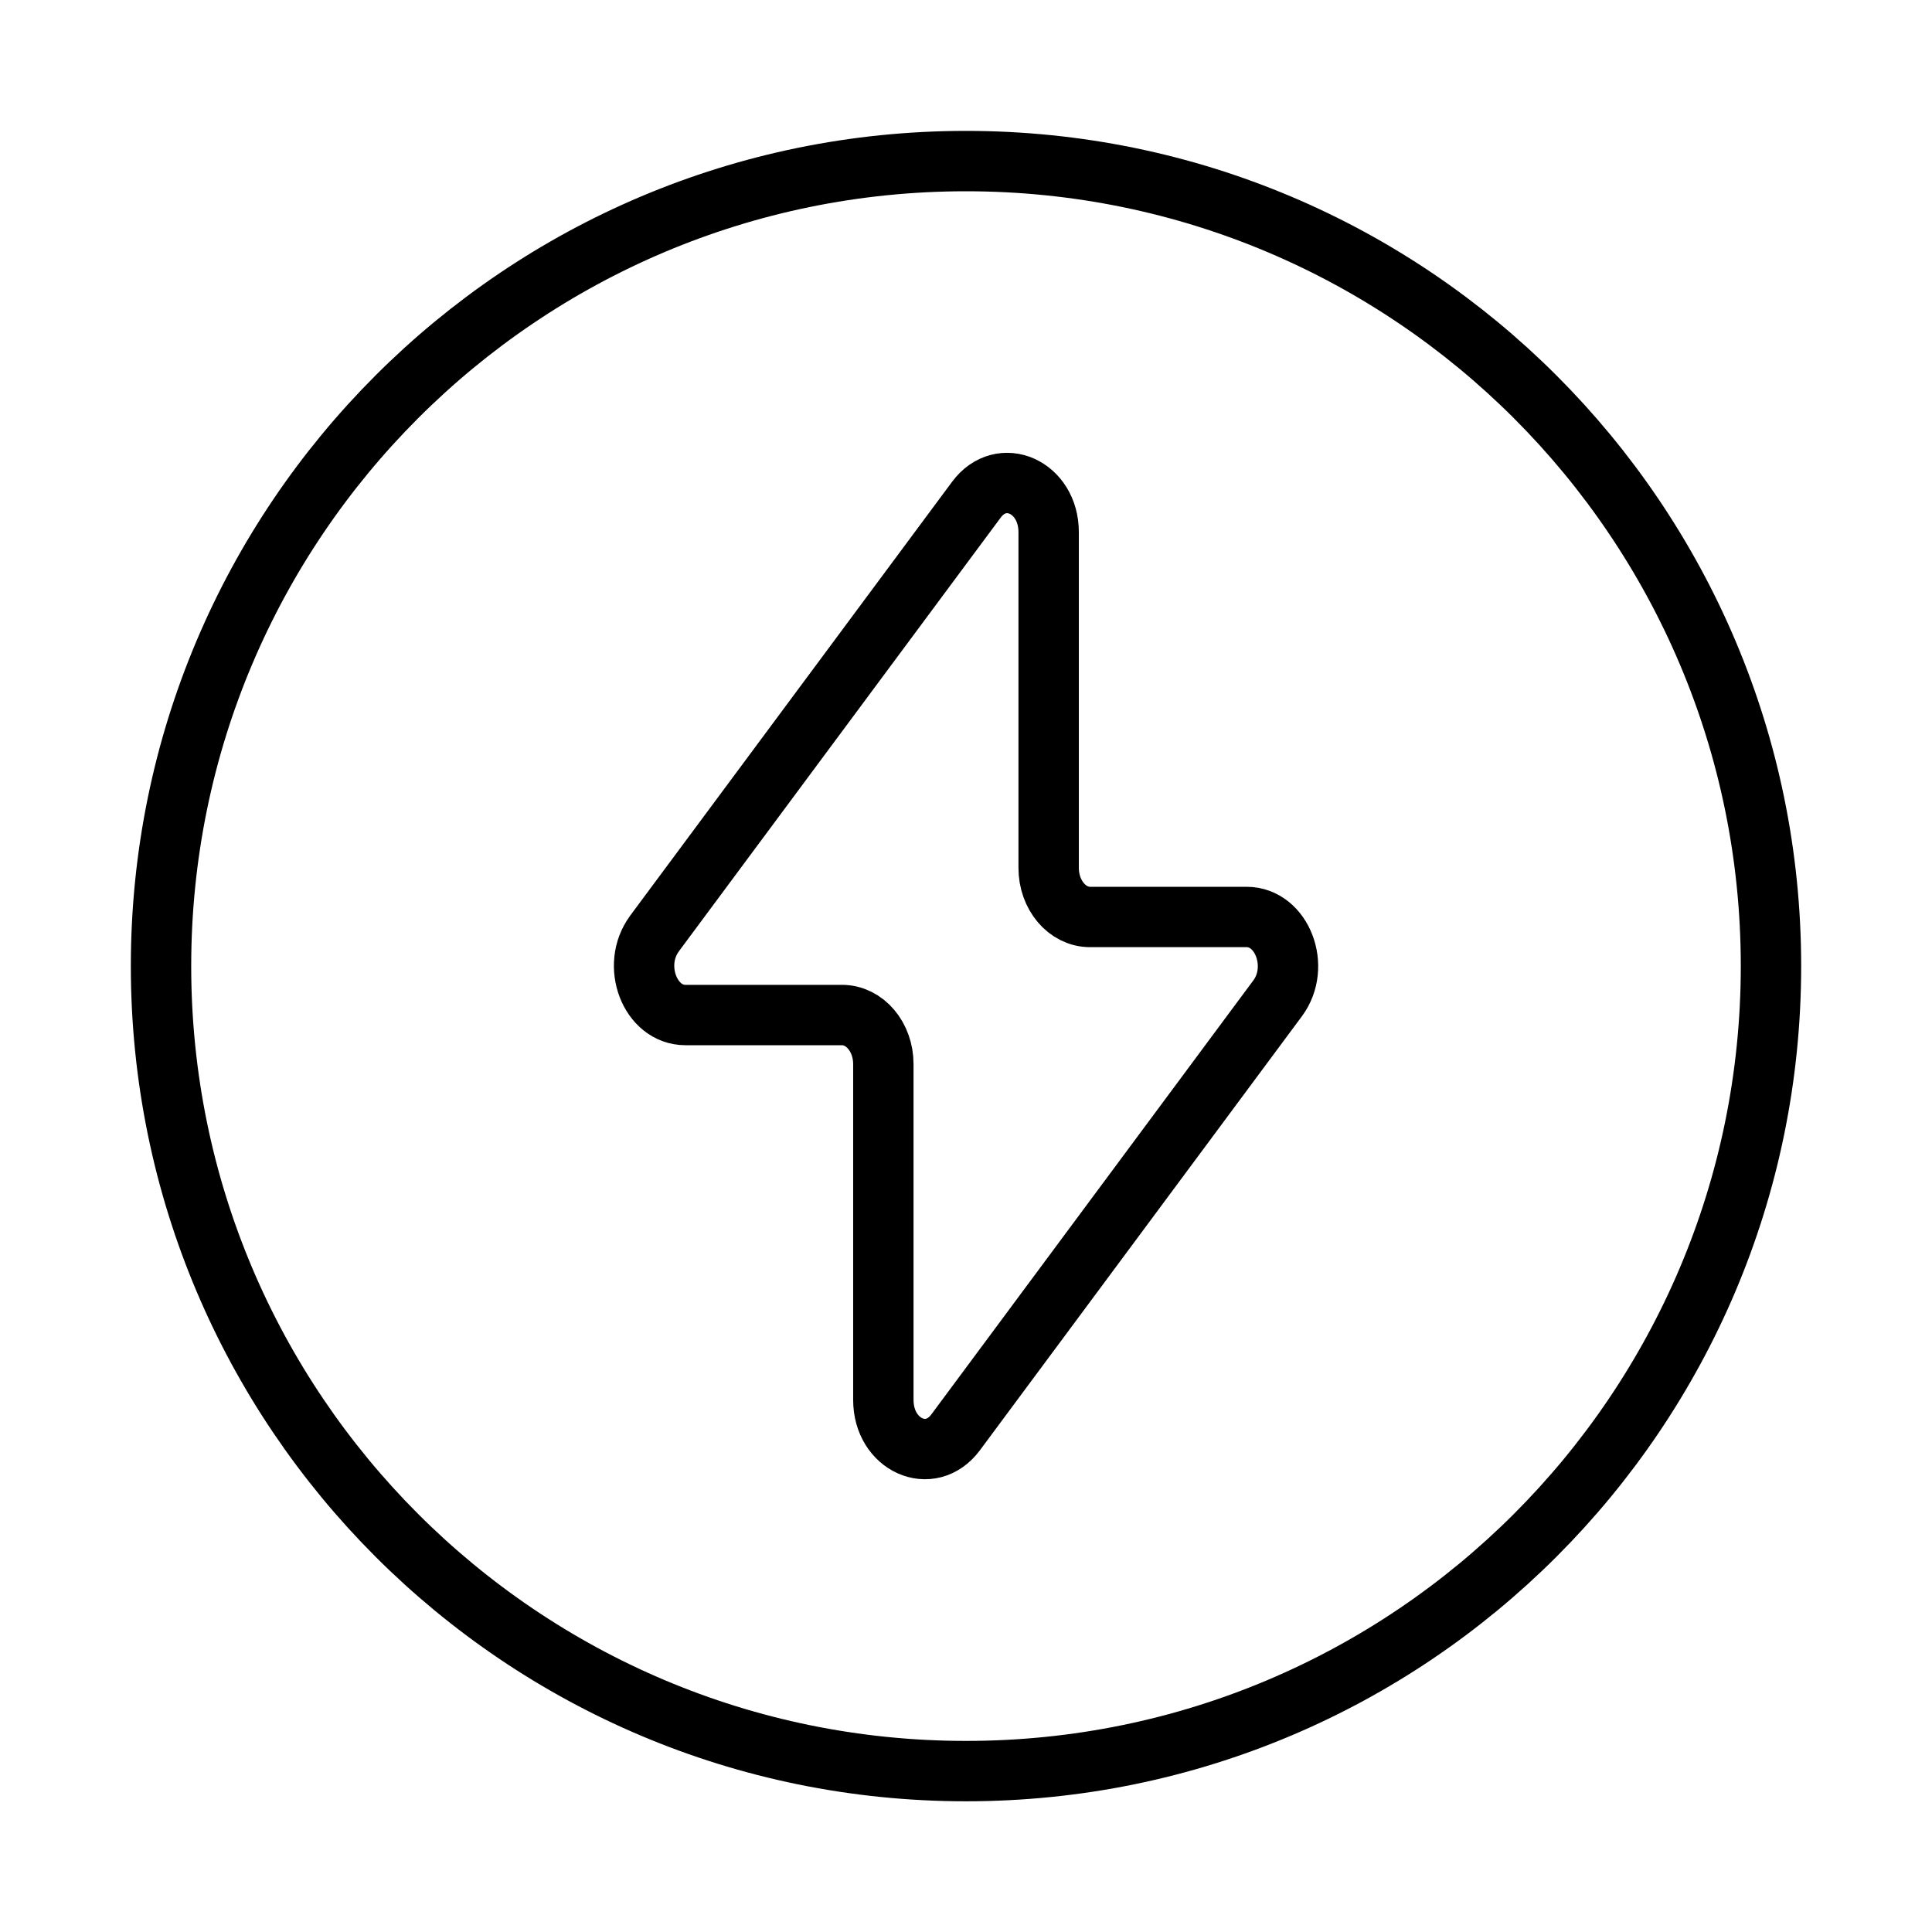
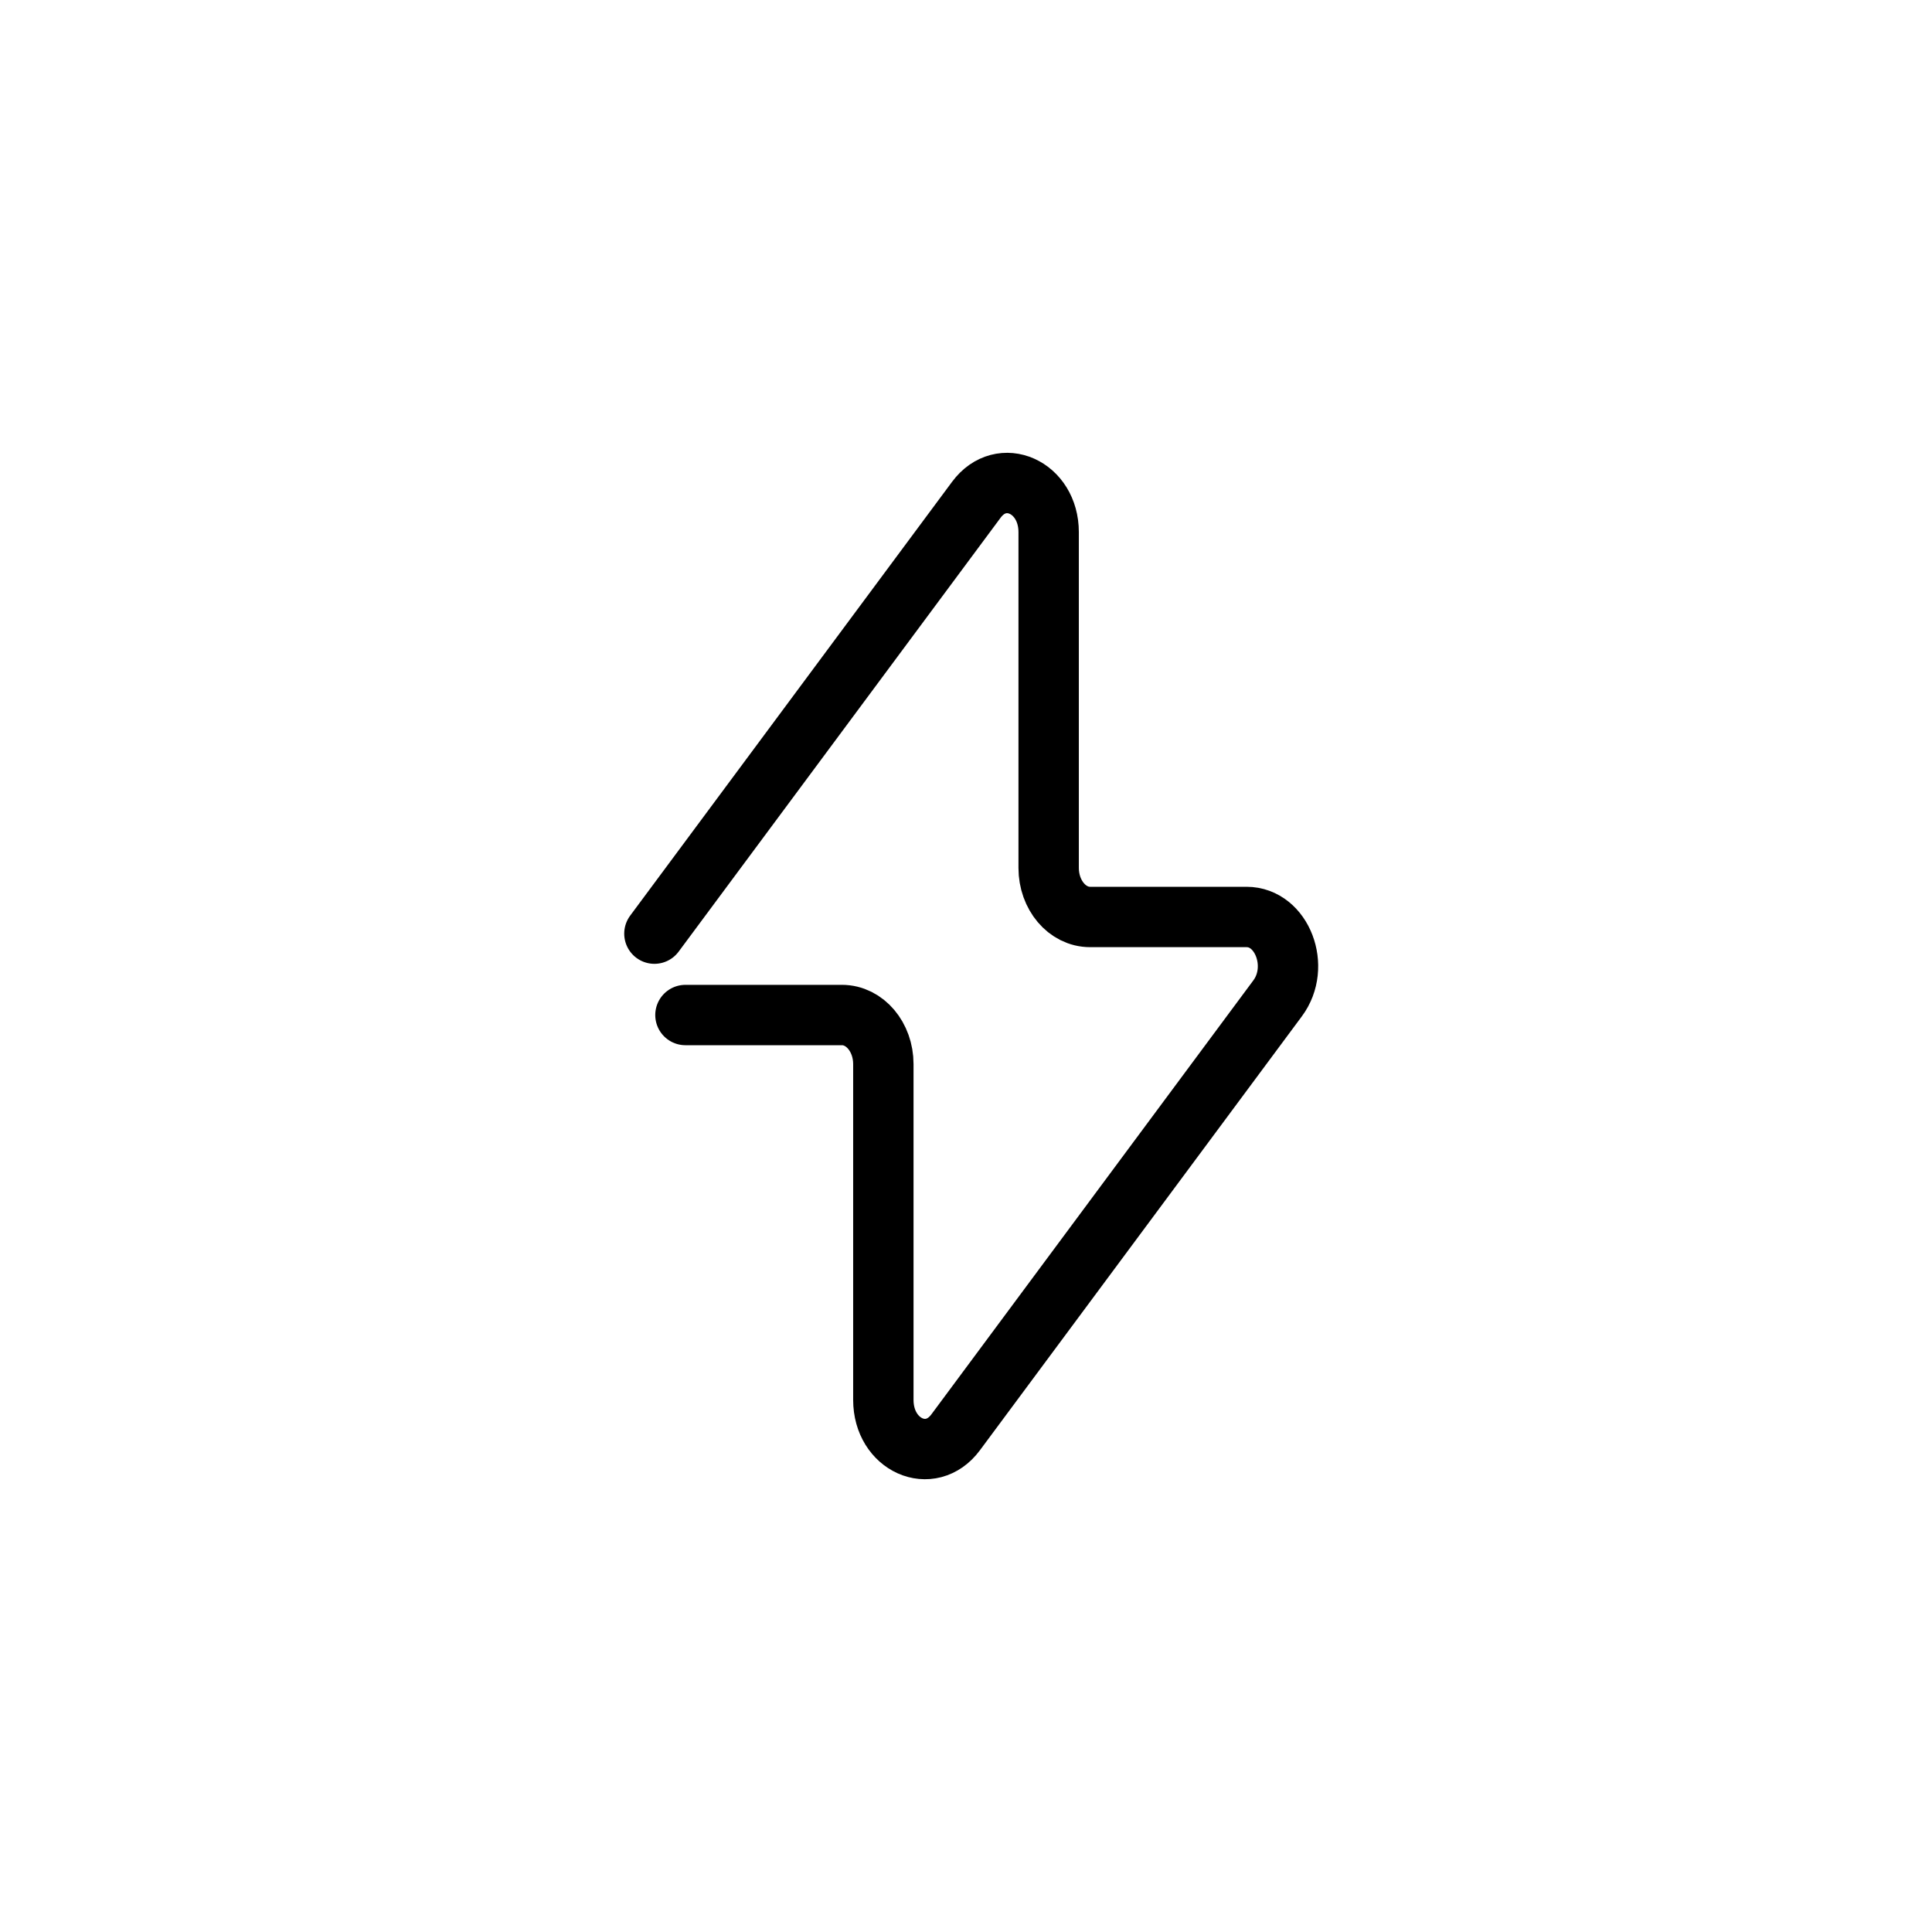
<svg xmlns="http://www.w3.org/2000/svg" width="32" height="32" viewBox="0 0 32 32" fill="none">
-   <path d="M16 29.335C23.364 29.335 29.333 23.365 29.333 16.001C29.333 8.638 23.364 2.668 16 2.668C8.636 2.668 2.667 8.638 2.667 16.001C2.667 23.365 8.636 29.335 16 29.335Z" stroke="black" />
-   <path d="M10.839 15.464L16.171 8.278C16.588 7.715 17.369 8.064 17.369 8.814V14.376C17.369 14.824 17.676 15.188 18.055 15.188H20.647C21.236 15.188 21.551 16.012 21.161 16.536L15.829 23.723C15.412 24.286 14.631 23.936 14.631 23.187V17.624C14.631 17.176 14.324 16.812 13.945 16.812H11.353C10.765 16.812 10.451 15.988 10.84 15.464" stroke="black" stroke-linecap="round" stroke-linejoin="round" />
+   <path d="M10.839 15.464L16.171 8.278C16.588 7.715 17.369 8.064 17.369 8.814V14.376C17.369 14.824 17.676 15.188 18.055 15.188H20.647C21.236 15.188 21.551 16.012 21.161 16.536L15.829 23.723C15.412 24.286 14.631 23.936 14.631 23.187V17.624C14.631 17.176 14.324 16.812 13.945 16.812H11.353" stroke="black" stroke-linecap="round" stroke-linejoin="round" />
</svg>